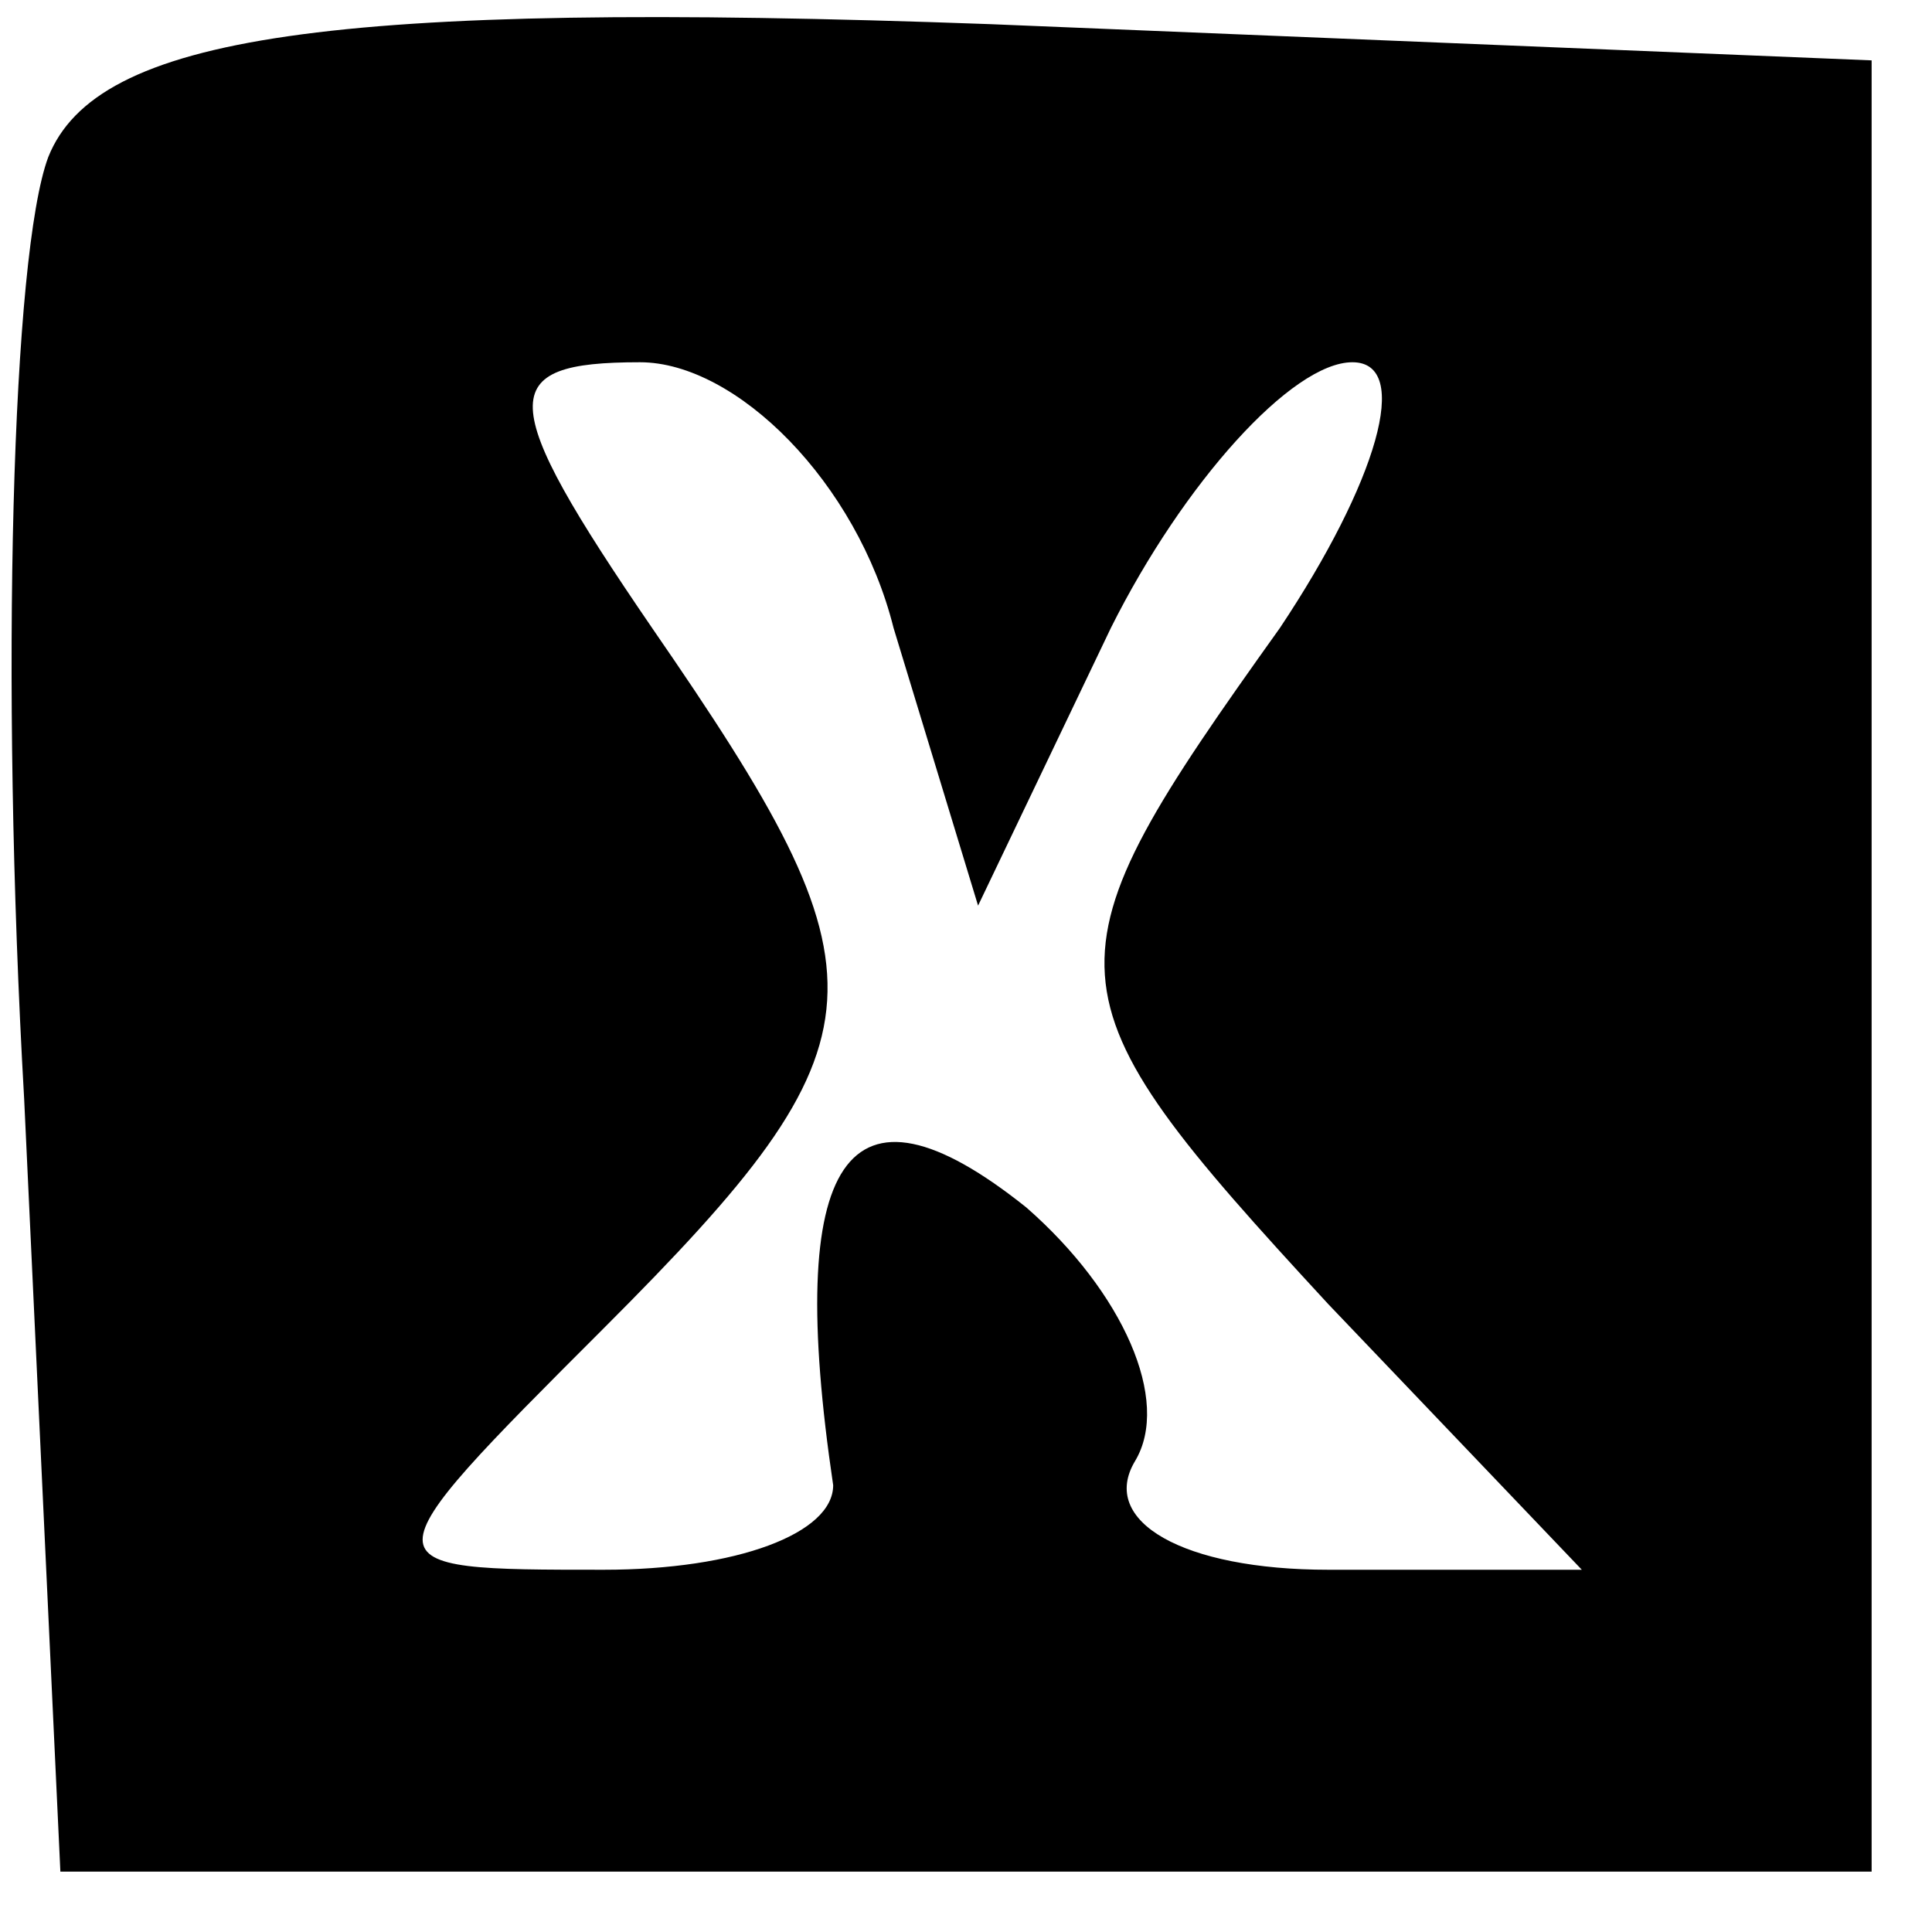
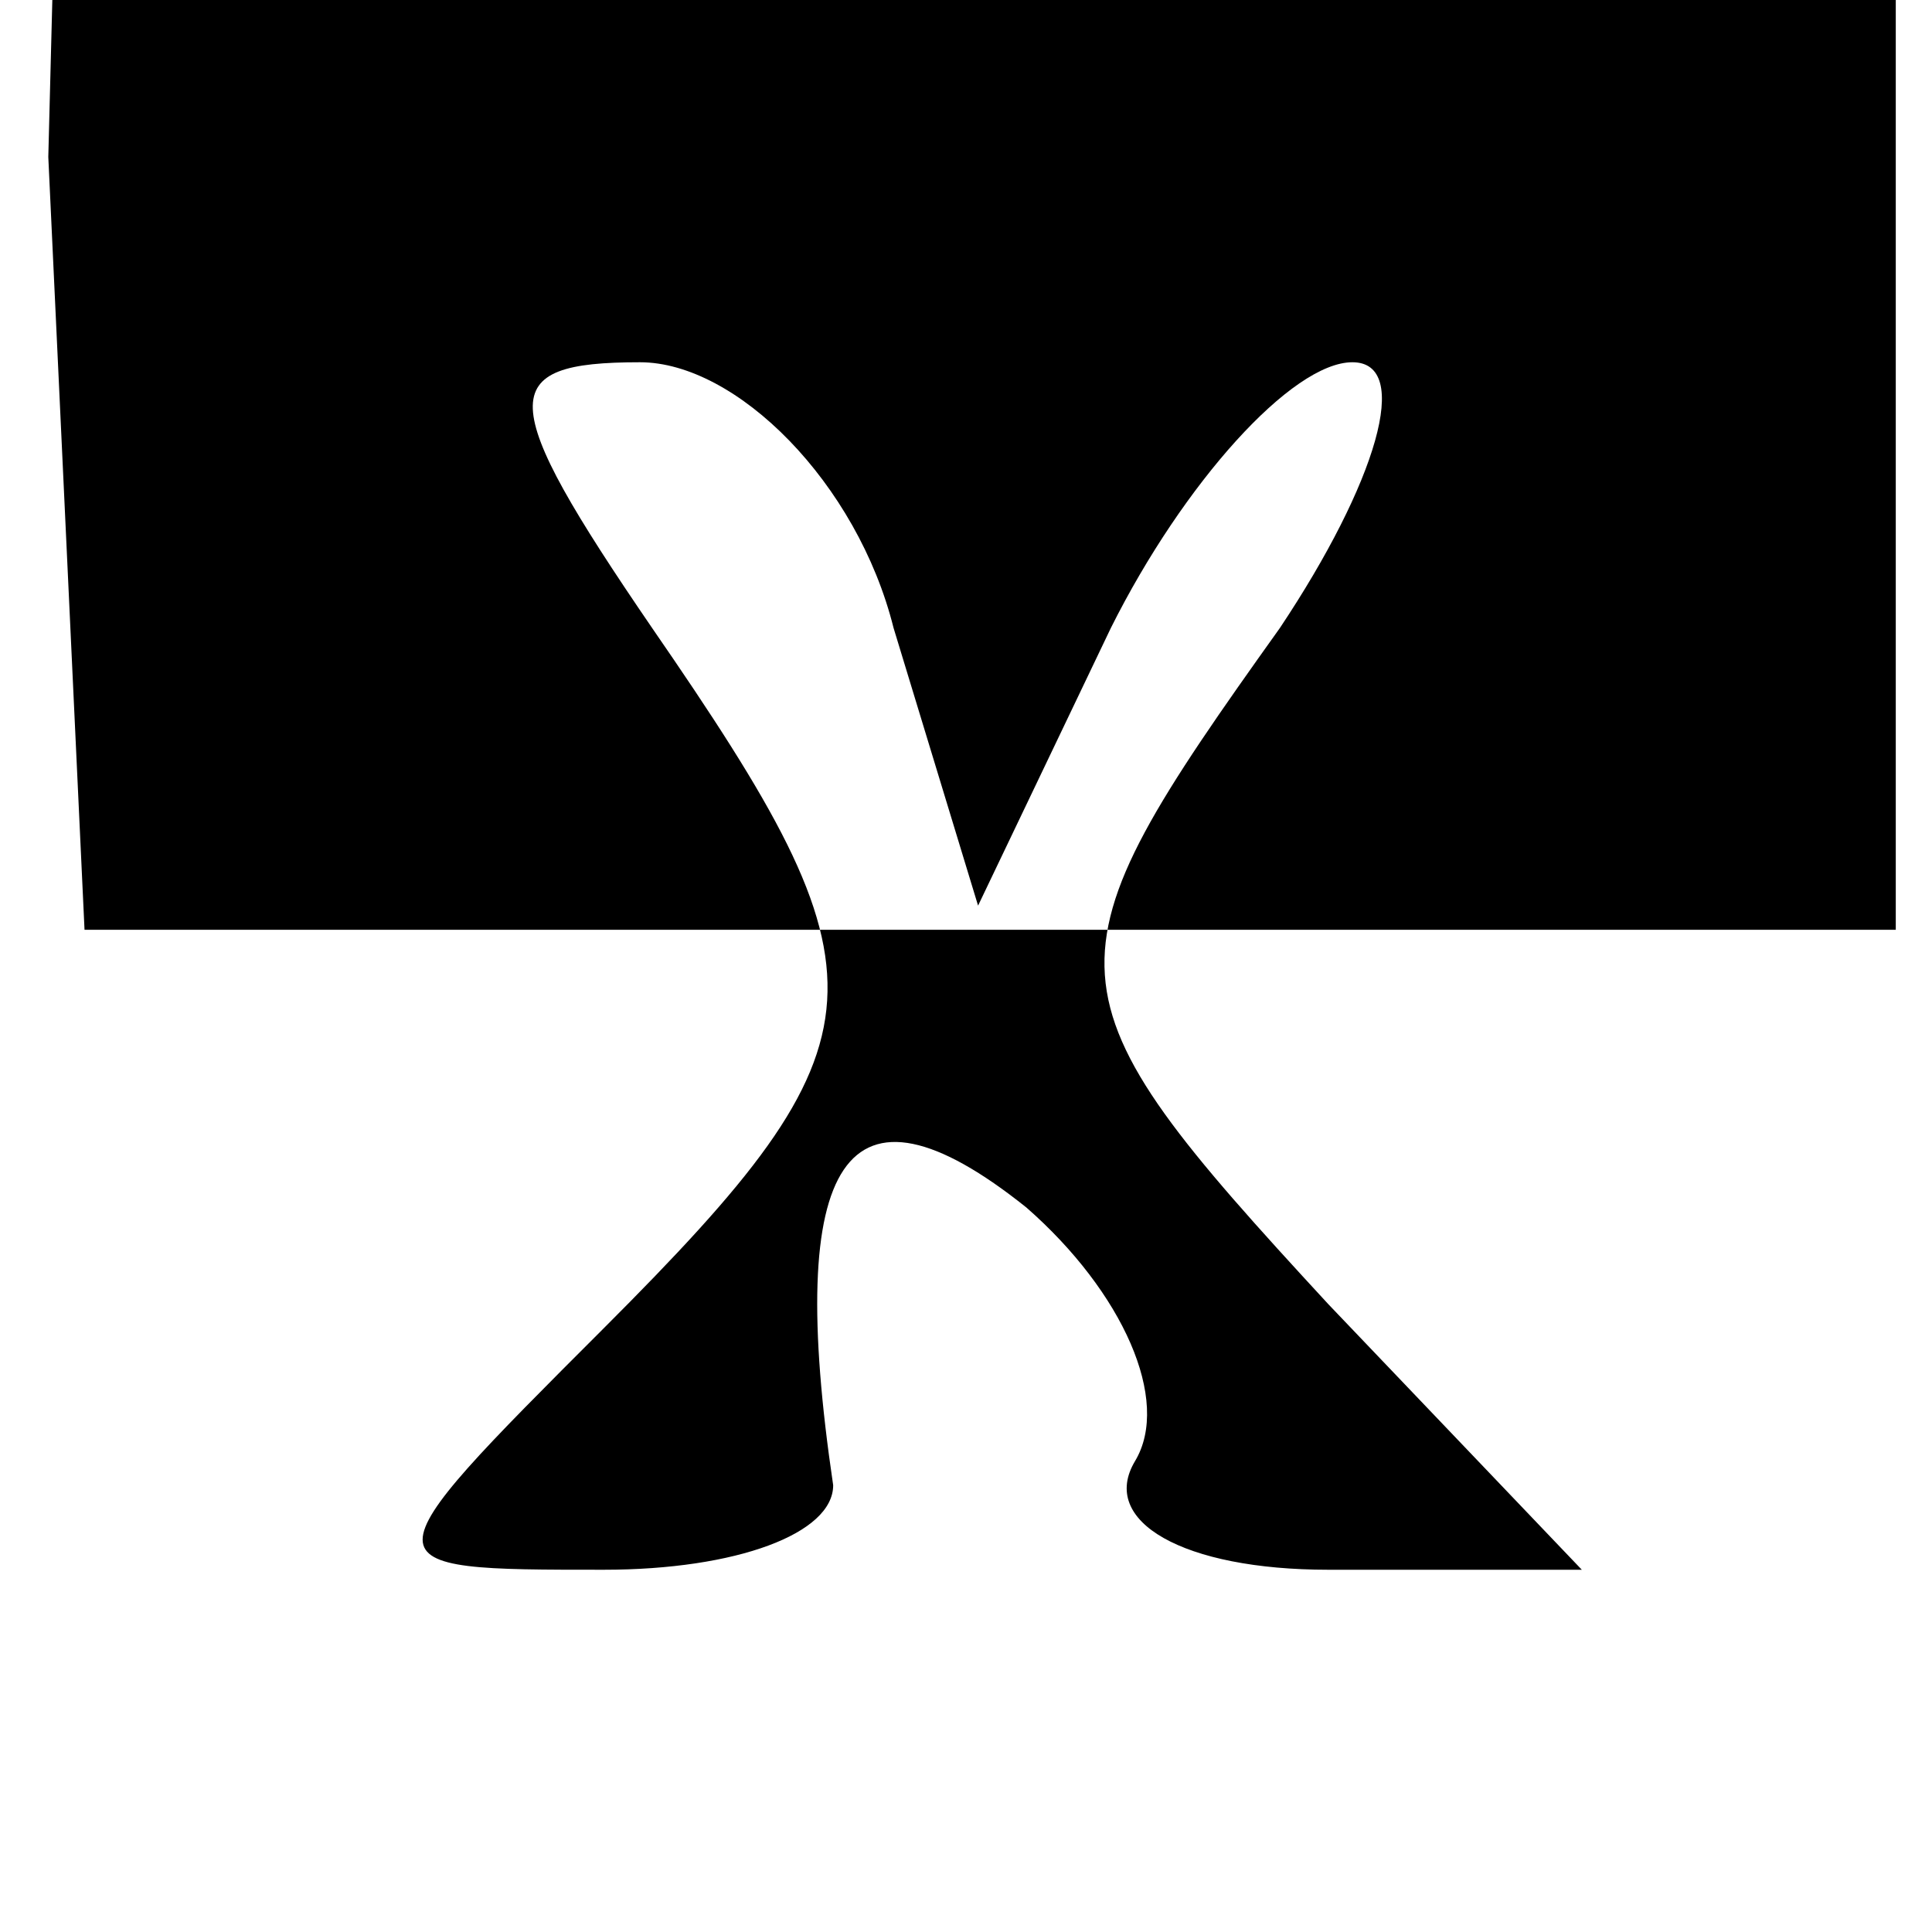
<svg xmlns="http://www.w3.org/2000/svg" version="1.0" width="16pt" height="16pt" viewBox="0 0 16 16" preserveAspectRatio="xMidYMid meet">
  <g transform="translate(0,16) scale(0.1,-0.1)" fill="#000000" stroke="none">
-     <path d="M4 147 c-3 -8 -4 -43 -2 -78 l3 -64 75 0 75 0 0 75 0 75 -73 3 c-55 2 -74 -1 -78 -11z m70 -39 l7 -23 11 23 c6 12 15 22 20 22 5 0 2 -10 -6 -22 -20 -28 -20 -30 4 -56 l21 -22 -21 0 c-12 0 -19 4 -16 9 3 5 -1 14 -9 21 -15 12 -20 4 -16 -23 0 -4 -8 -7 -19 -7 -20 0 -20 0 0 20 24 24 24 29 4 58 -13 19 -13 22 -1 22 8 0 18 -10 21 -22z" />
+     <path d="M4 147 l3 -64 75 0 75 0 0 75 0 75 -73 3 c-55 2 -74 -1 -78 -11z m70 -39 l7 -23 11 23 c6 12 15 22 20 22 5 0 2 -10 -6 -22 -20 -28 -20 -30 4 -56 l21 -22 -21 0 c-12 0 -19 4 -16 9 3 5 -1 14 -9 21 -15 12 -20 4 -16 -23 0 -4 -8 -7 -19 -7 -20 0 -20 0 0 20 24 24 24 29 4 58 -13 19 -13 22 -1 22 8 0 18 -10 21 -22z" />
  </g>
</svg>